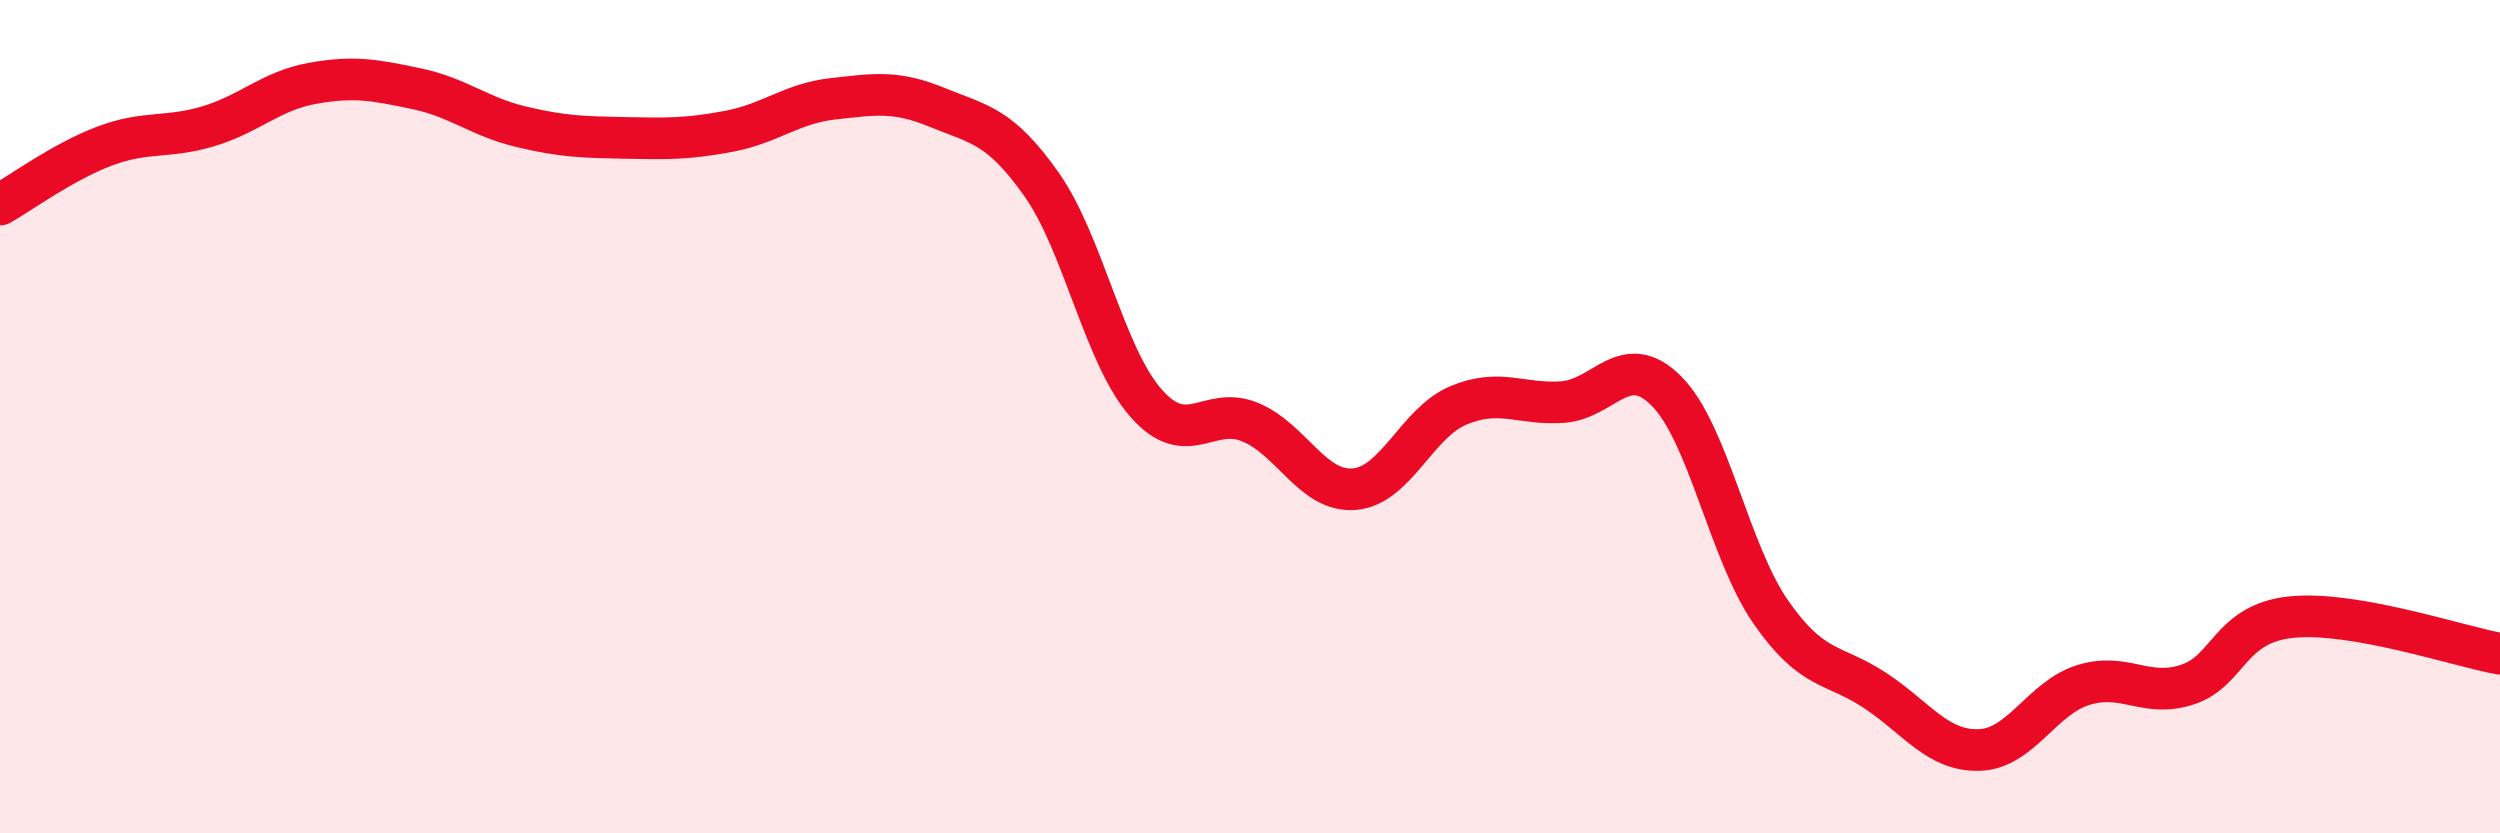
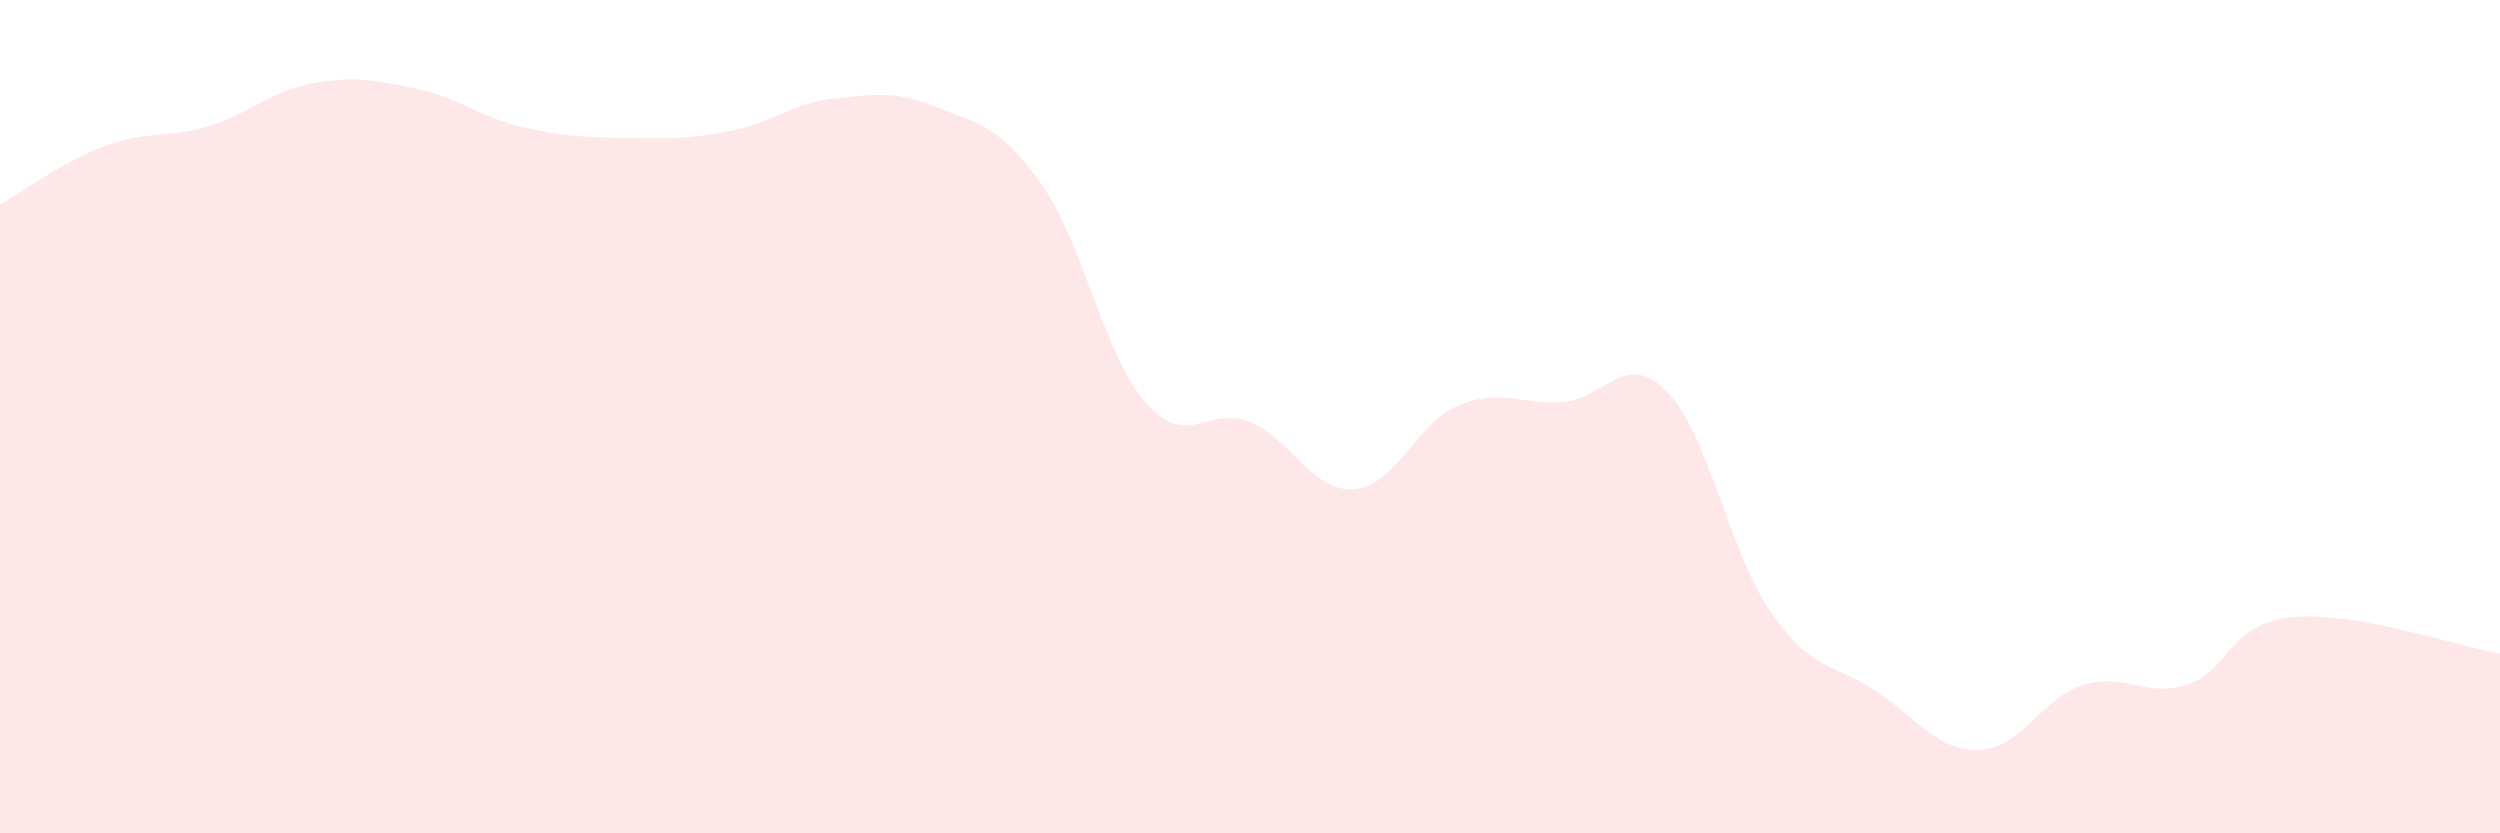
<svg xmlns="http://www.w3.org/2000/svg" width="60" height="20" viewBox="0 0 60 20">
  <path d="M 0,4.91 C 0.5,4.63 1.5,3.89 2.5,3.51 C 3.5,3.13 4,3.33 5,3.03 C 6,2.73 6.5,2.18 7.5,2 C 8.5,1.82 9,1.92 10,2.13 C 11,2.34 11.5,2.8 12.5,3.04 C 13.5,3.28 14,3.29 15,3.31 C 16,3.33 16.5,3.34 17.5,3.15 C 18.5,2.96 19,2.48 20,2.37 C 21,2.26 21.5,2.17 22.5,2.58 C 23.5,2.99 24,3.01 25,4.43 C 26,5.85 26.5,8.53 27.5,9.67 C 28.5,10.81 29,9.72 30,10.13 C 31,10.54 31.5,11.82 32.5,11.74 C 33.5,11.66 34,10.15 35,9.73 C 36,9.31 36.5,9.72 37.5,9.65 C 38.5,9.58 39,8.38 40,9.39 C 41,10.4 41.5,13.25 42.5,14.69 C 43.5,16.13 44,15.91 45,16.57 C 46,17.23 46.5,18.03 47.5,18 C 48.5,17.97 49,16.75 50,16.44 C 51,16.13 51.5,16.76 52.5,16.43 C 53.5,16.1 53.5,14.96 55,14.81 C 56.5,14.66 59,15.51 60,15.69L60 20L0 20Z" fill="#EB0A25" opacity="0.1" stroke-linecap="round" stroke-linejoin="round" />
-   <path d="M 0,4.91 C 0.5,4.63 1.5,3.89 2.5,3.51 C 3.5,3.13 4,3.33 5,3.03 C 6,2.73 6.5,2.18 7.5,2 C 8.5,1.82 9,1.92 10,2.13 C 11,2.34 11.5,2.8 12.5,3.04 C 13.5,3.28 14,3.29 15,3.31 C 16,3.33 16.5,3.34 17.5,3.15 C 18.5,2.96 19,2.48 20,2.37 C 21,2.26 21.5,2.17 22.5,2.58 C 23.5,2.99 24,3.01 25,4.43 C 26,5.85 26.5,8.53 27.5,9.67 C 28.5,10.81 29,9.72 30,10.13 C 31,10.54 31.5,11.82 32.5,11.74 C 33.5,11.66 34,10.15 35,9.73 C 36,9.31 36.5,9.72 37.5,9.65 C 38.5,9.58 39,8.38 40,9.39 C 41,10.4 41.5,13.25 42.5,14.69 C 43.5,16.13 44,15.91 45,16.57 C 46,17.23 46.5,18.03 47.5,18 C 48.5,17.97 49,16.75 50,16.44 C 51,16.13 51.5,16.76 52.5,16.43 C 53.5,16.1 53.5,14.96 55,14.81 C 56.5,14.66 59,15.51 60,15.69" stroke="#EB0A25" stroke-width="1" fill="none" stroke-linecap="round" stroke-linejoin="round" />
</svg>